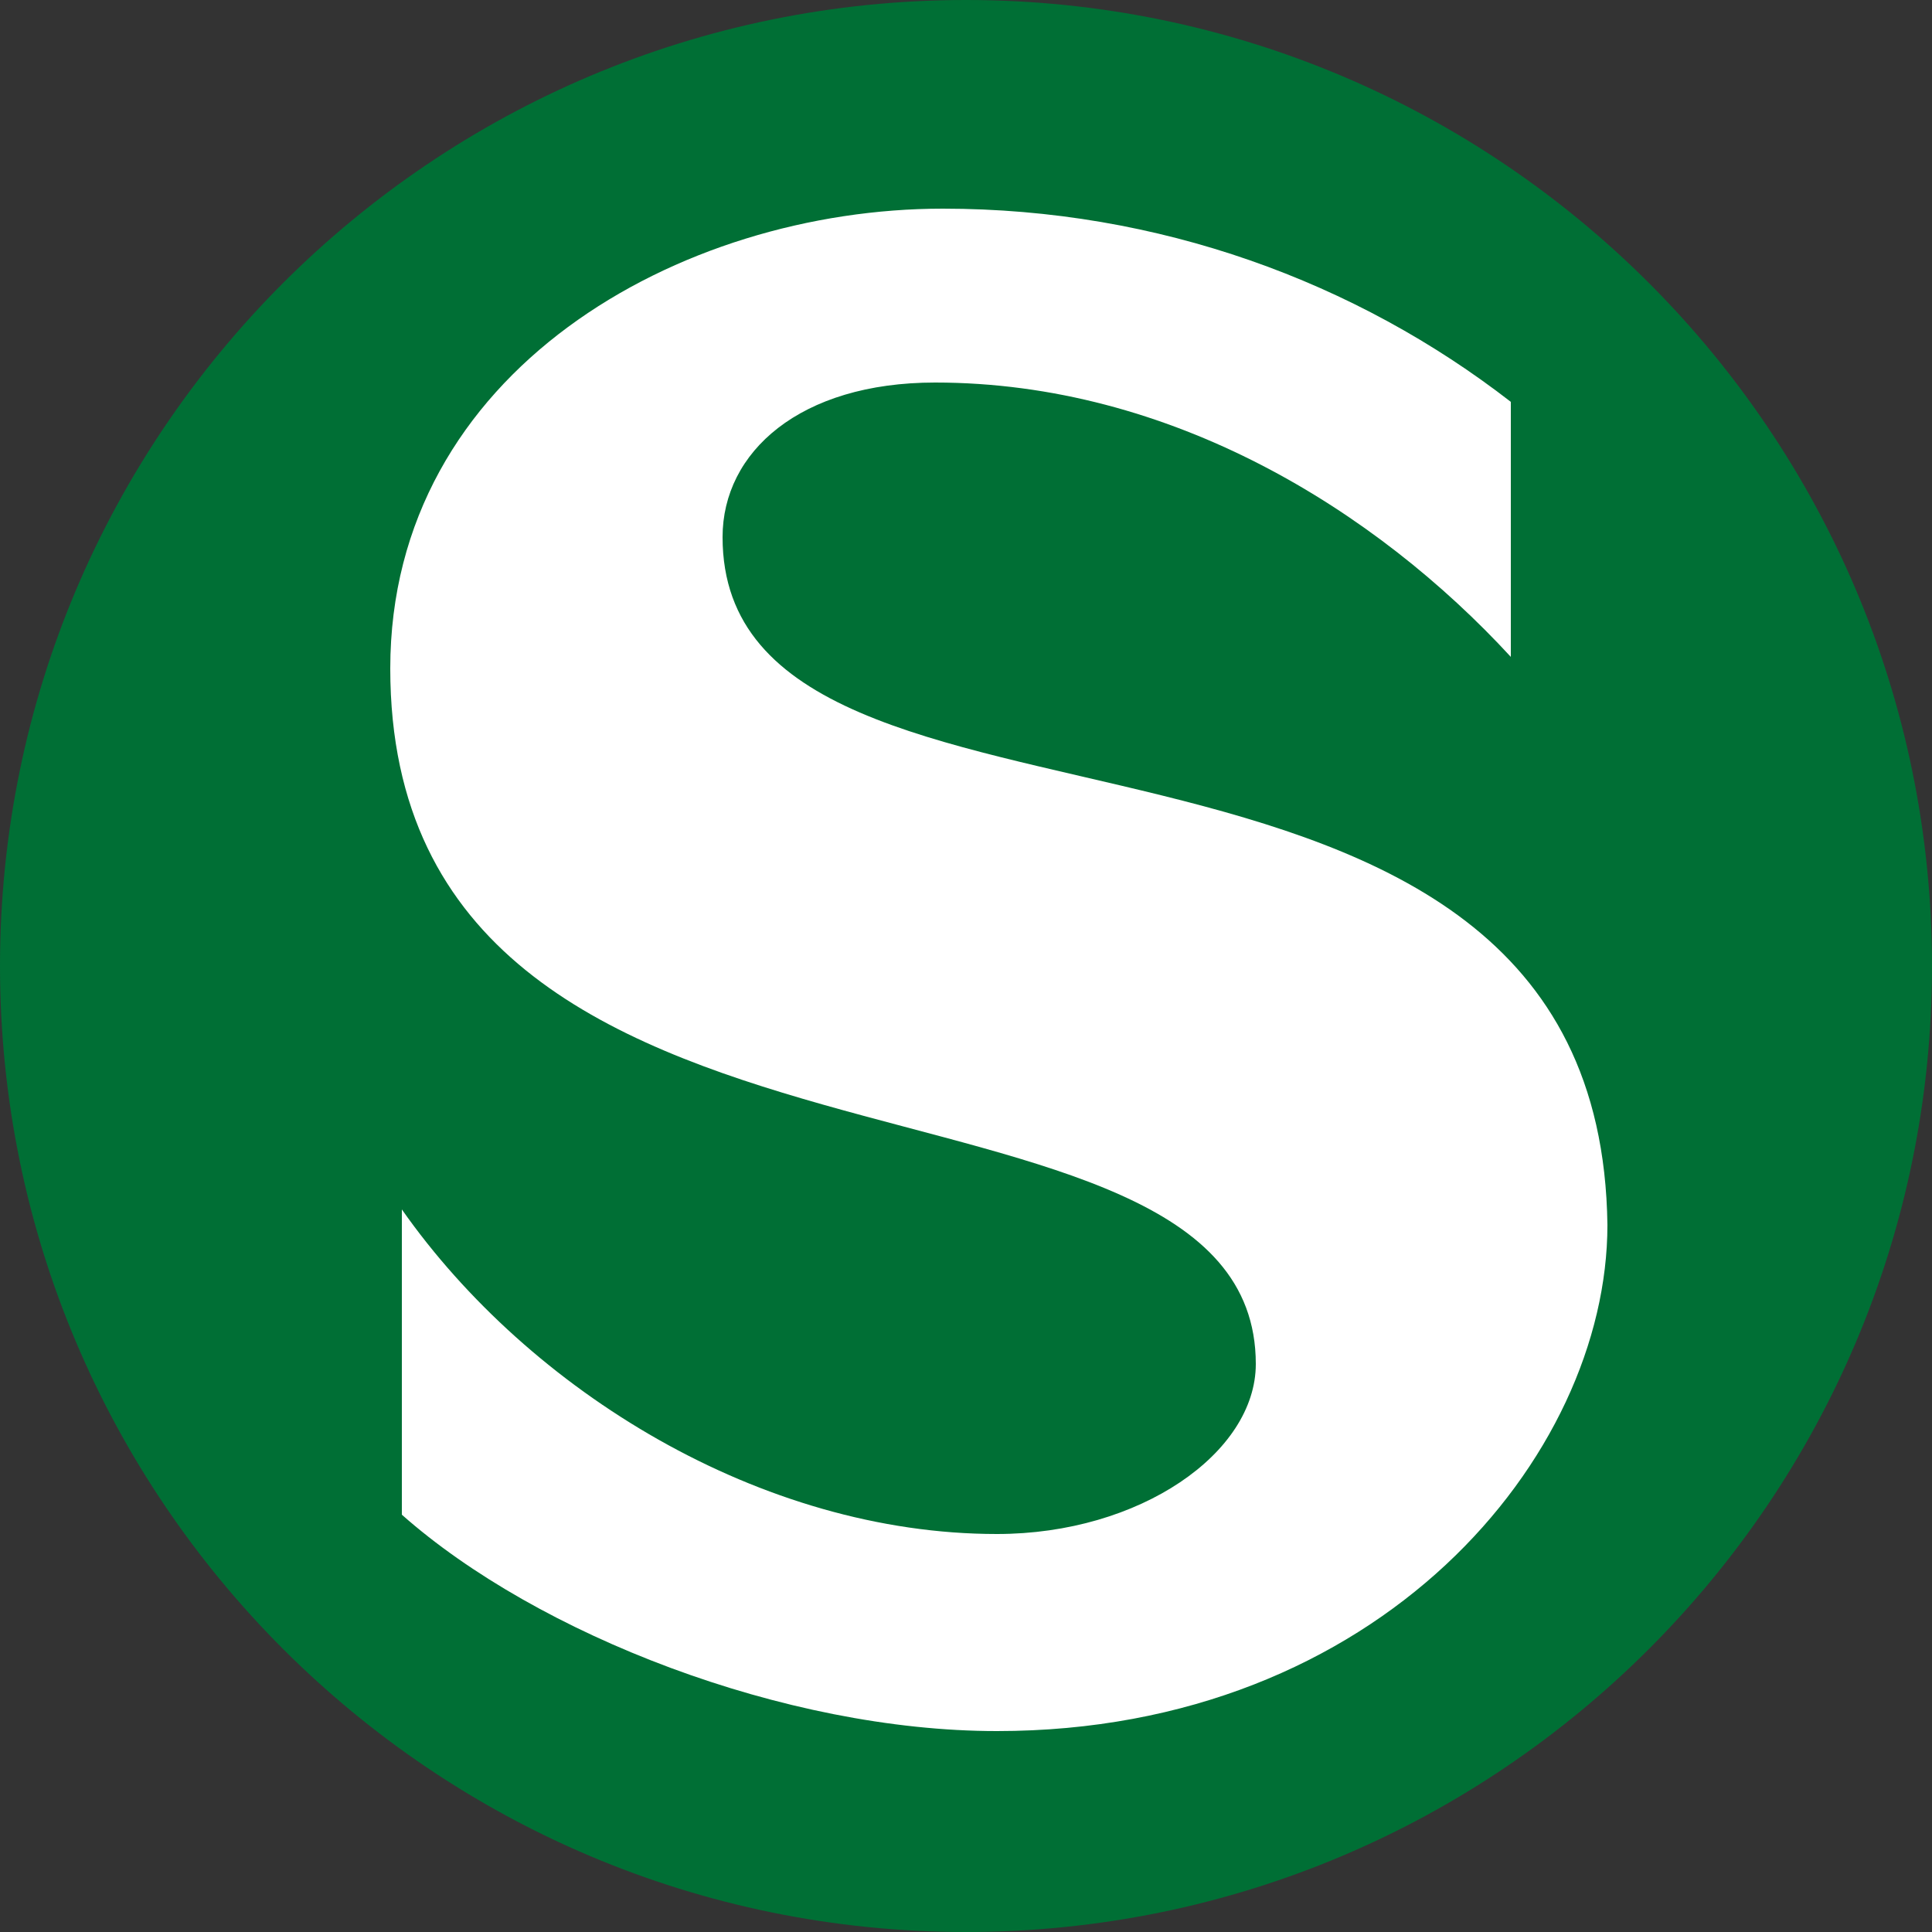
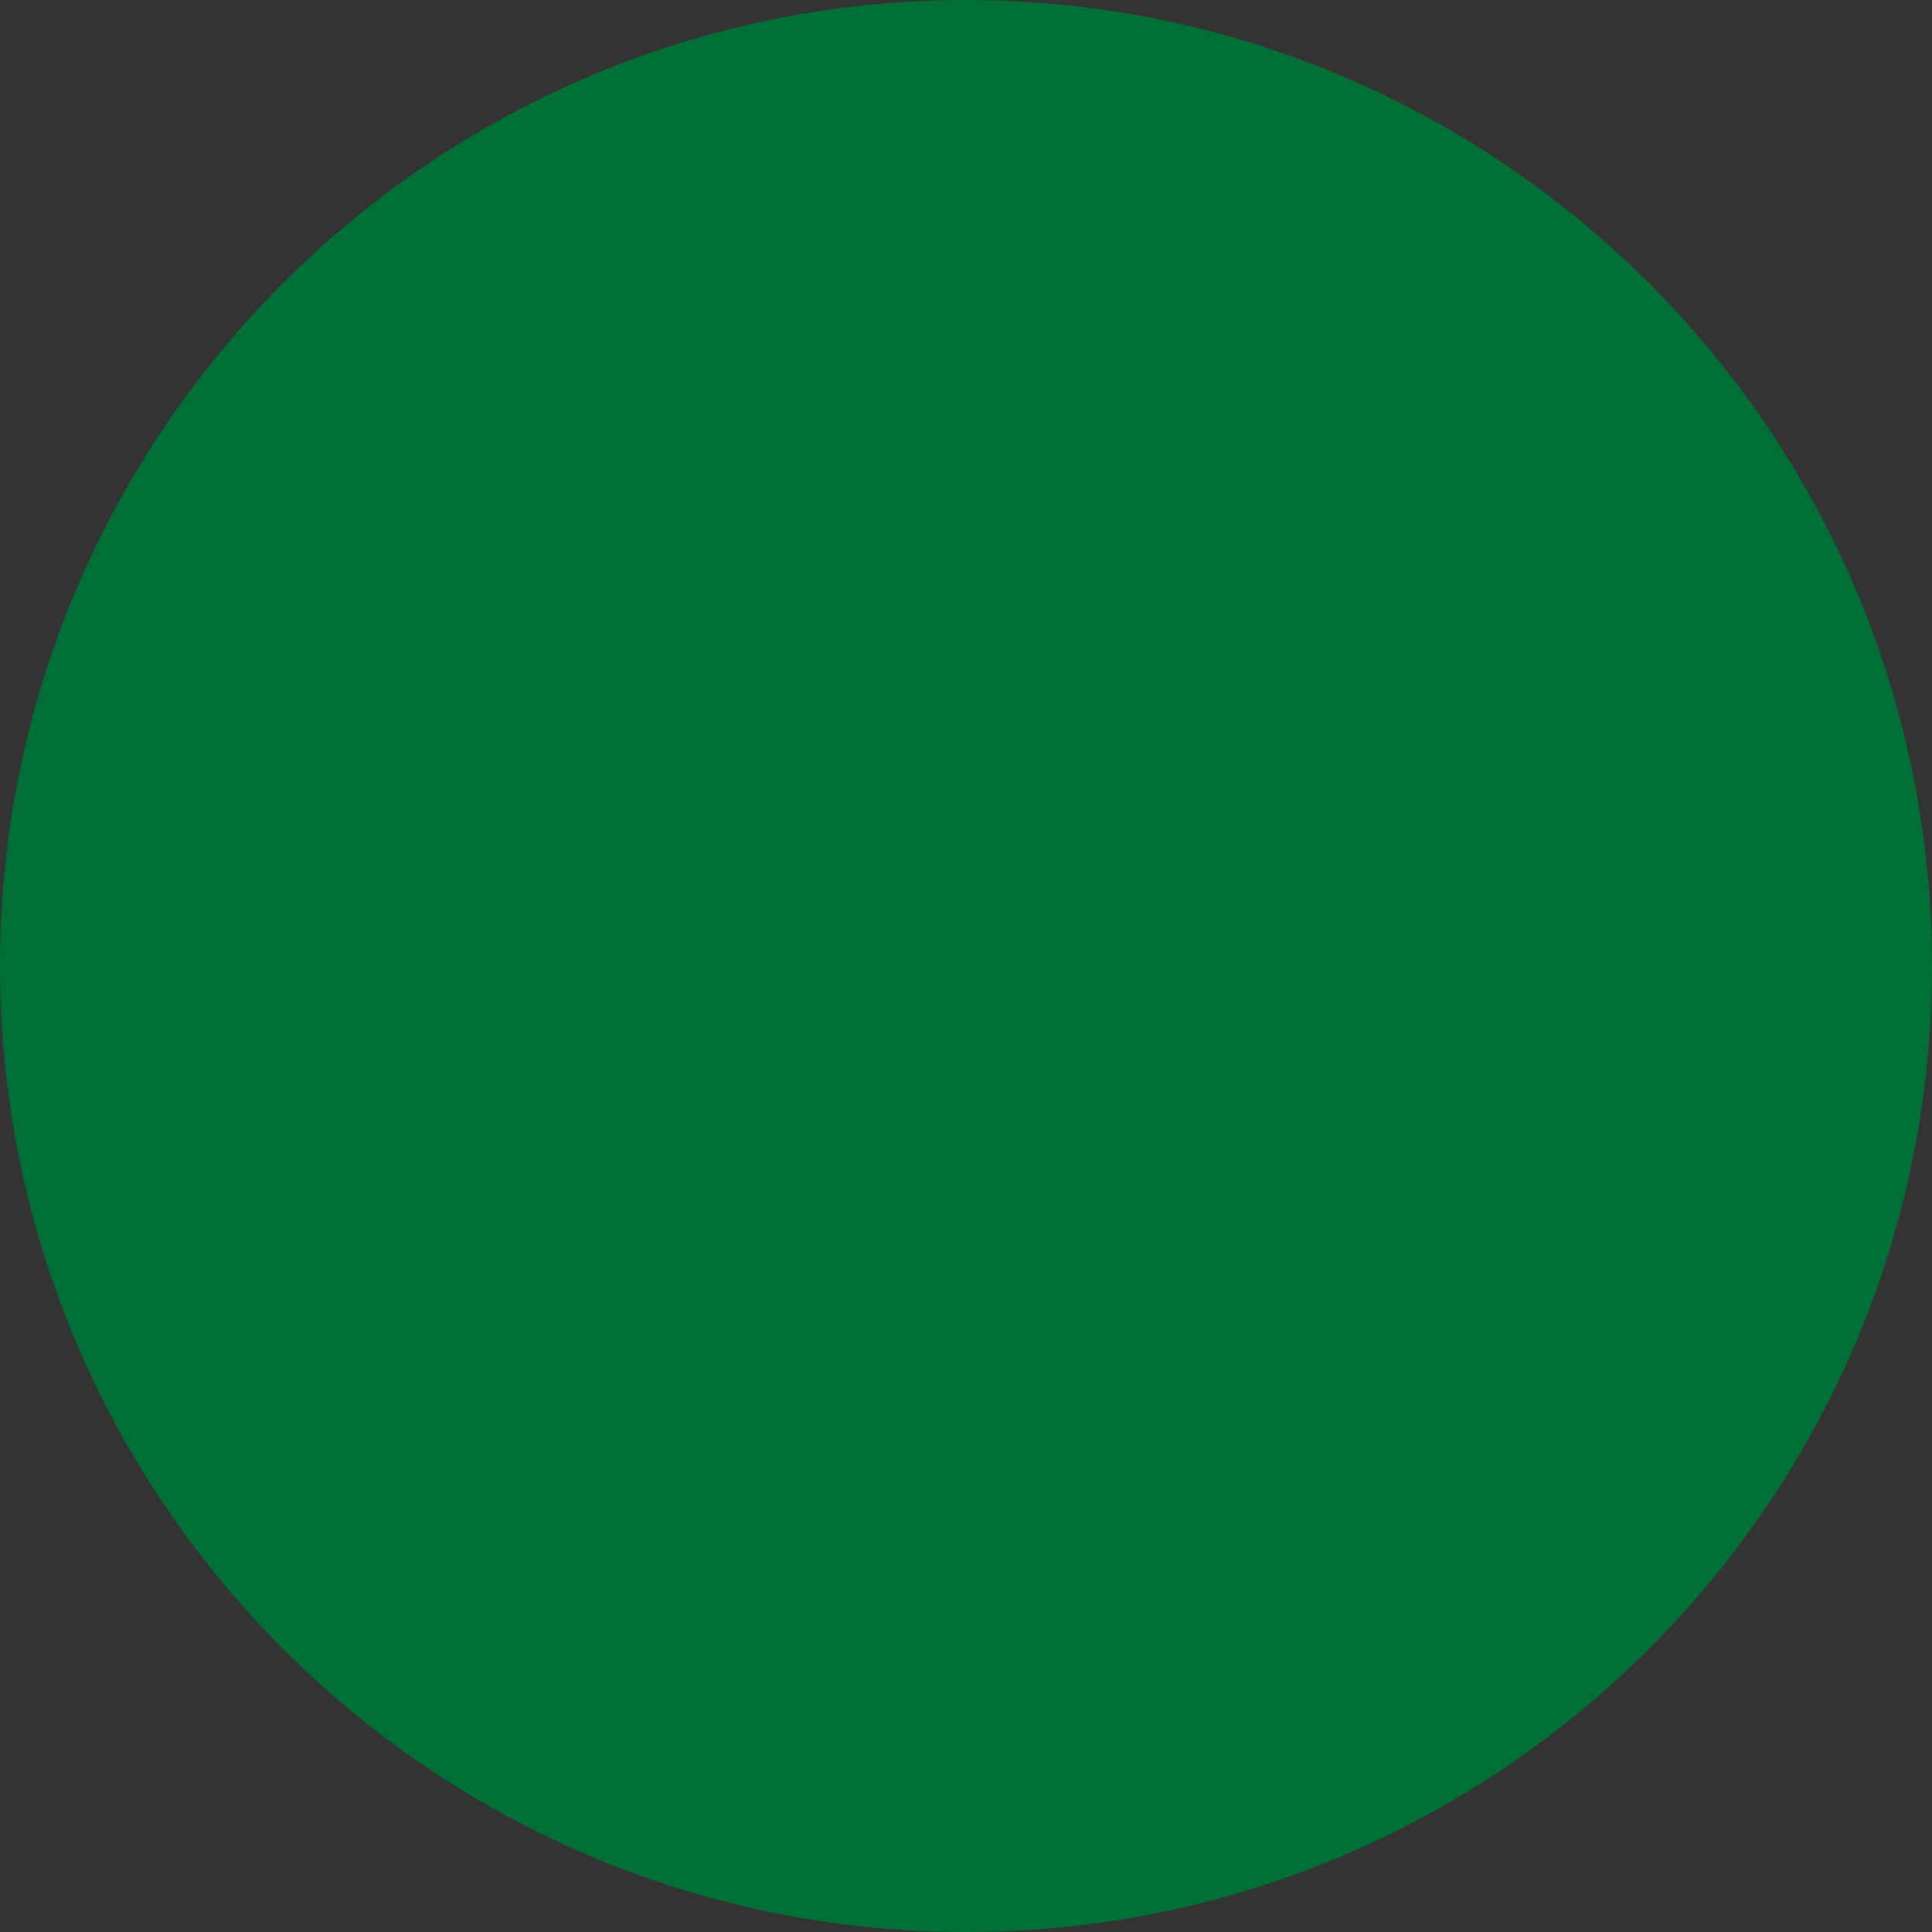
<svg xmlns="http://www.w3.org/2000/svg" version="1.1" id="Ebene_1" x="0px" y="0px" viewBox="0 0 50 50" style="enable-background:new 0 0 50 50;" xml:space="preserve">
  <rect x="0" y="0" width="50" height="50" fill="#333333" stroke="none" />
  <style type="text/css">
	.st0{fill:#006F35;}
	.st1{fill:#FFFFFF;}
</style>
  <g>
    <path class="st0" d="M25,50C11.2,50,0,38.8,0,25C0,11.2,11.2,0,25,0c13.8,0,25,11.2,25,25C50,38.8,38.8,50,25,50z" />
-     <path class="st1" d="M18.7,13.9c0-2.2,2-4,5.5-4c6.1,0,11.4,3.3,14.9,7.1v-6.6c-4-3.1-9.1-5-14.7-5c-6.8,0-14.3,4.2-14.3,11.9   c0,14.7,22.4,9.4,22.4,18c0,2.3-3,4.4-6.7,4.4c-6.1,0-12.1-3.7-15.4-8.4v7.9c3.5,3.1,9.9,5.6,15.4,5.6c9.9,0,15.8-7.1,15.8-13.1   C41.4,16.6,18.7,23.1,18.7,13.9z" />
  </g>
</svg>